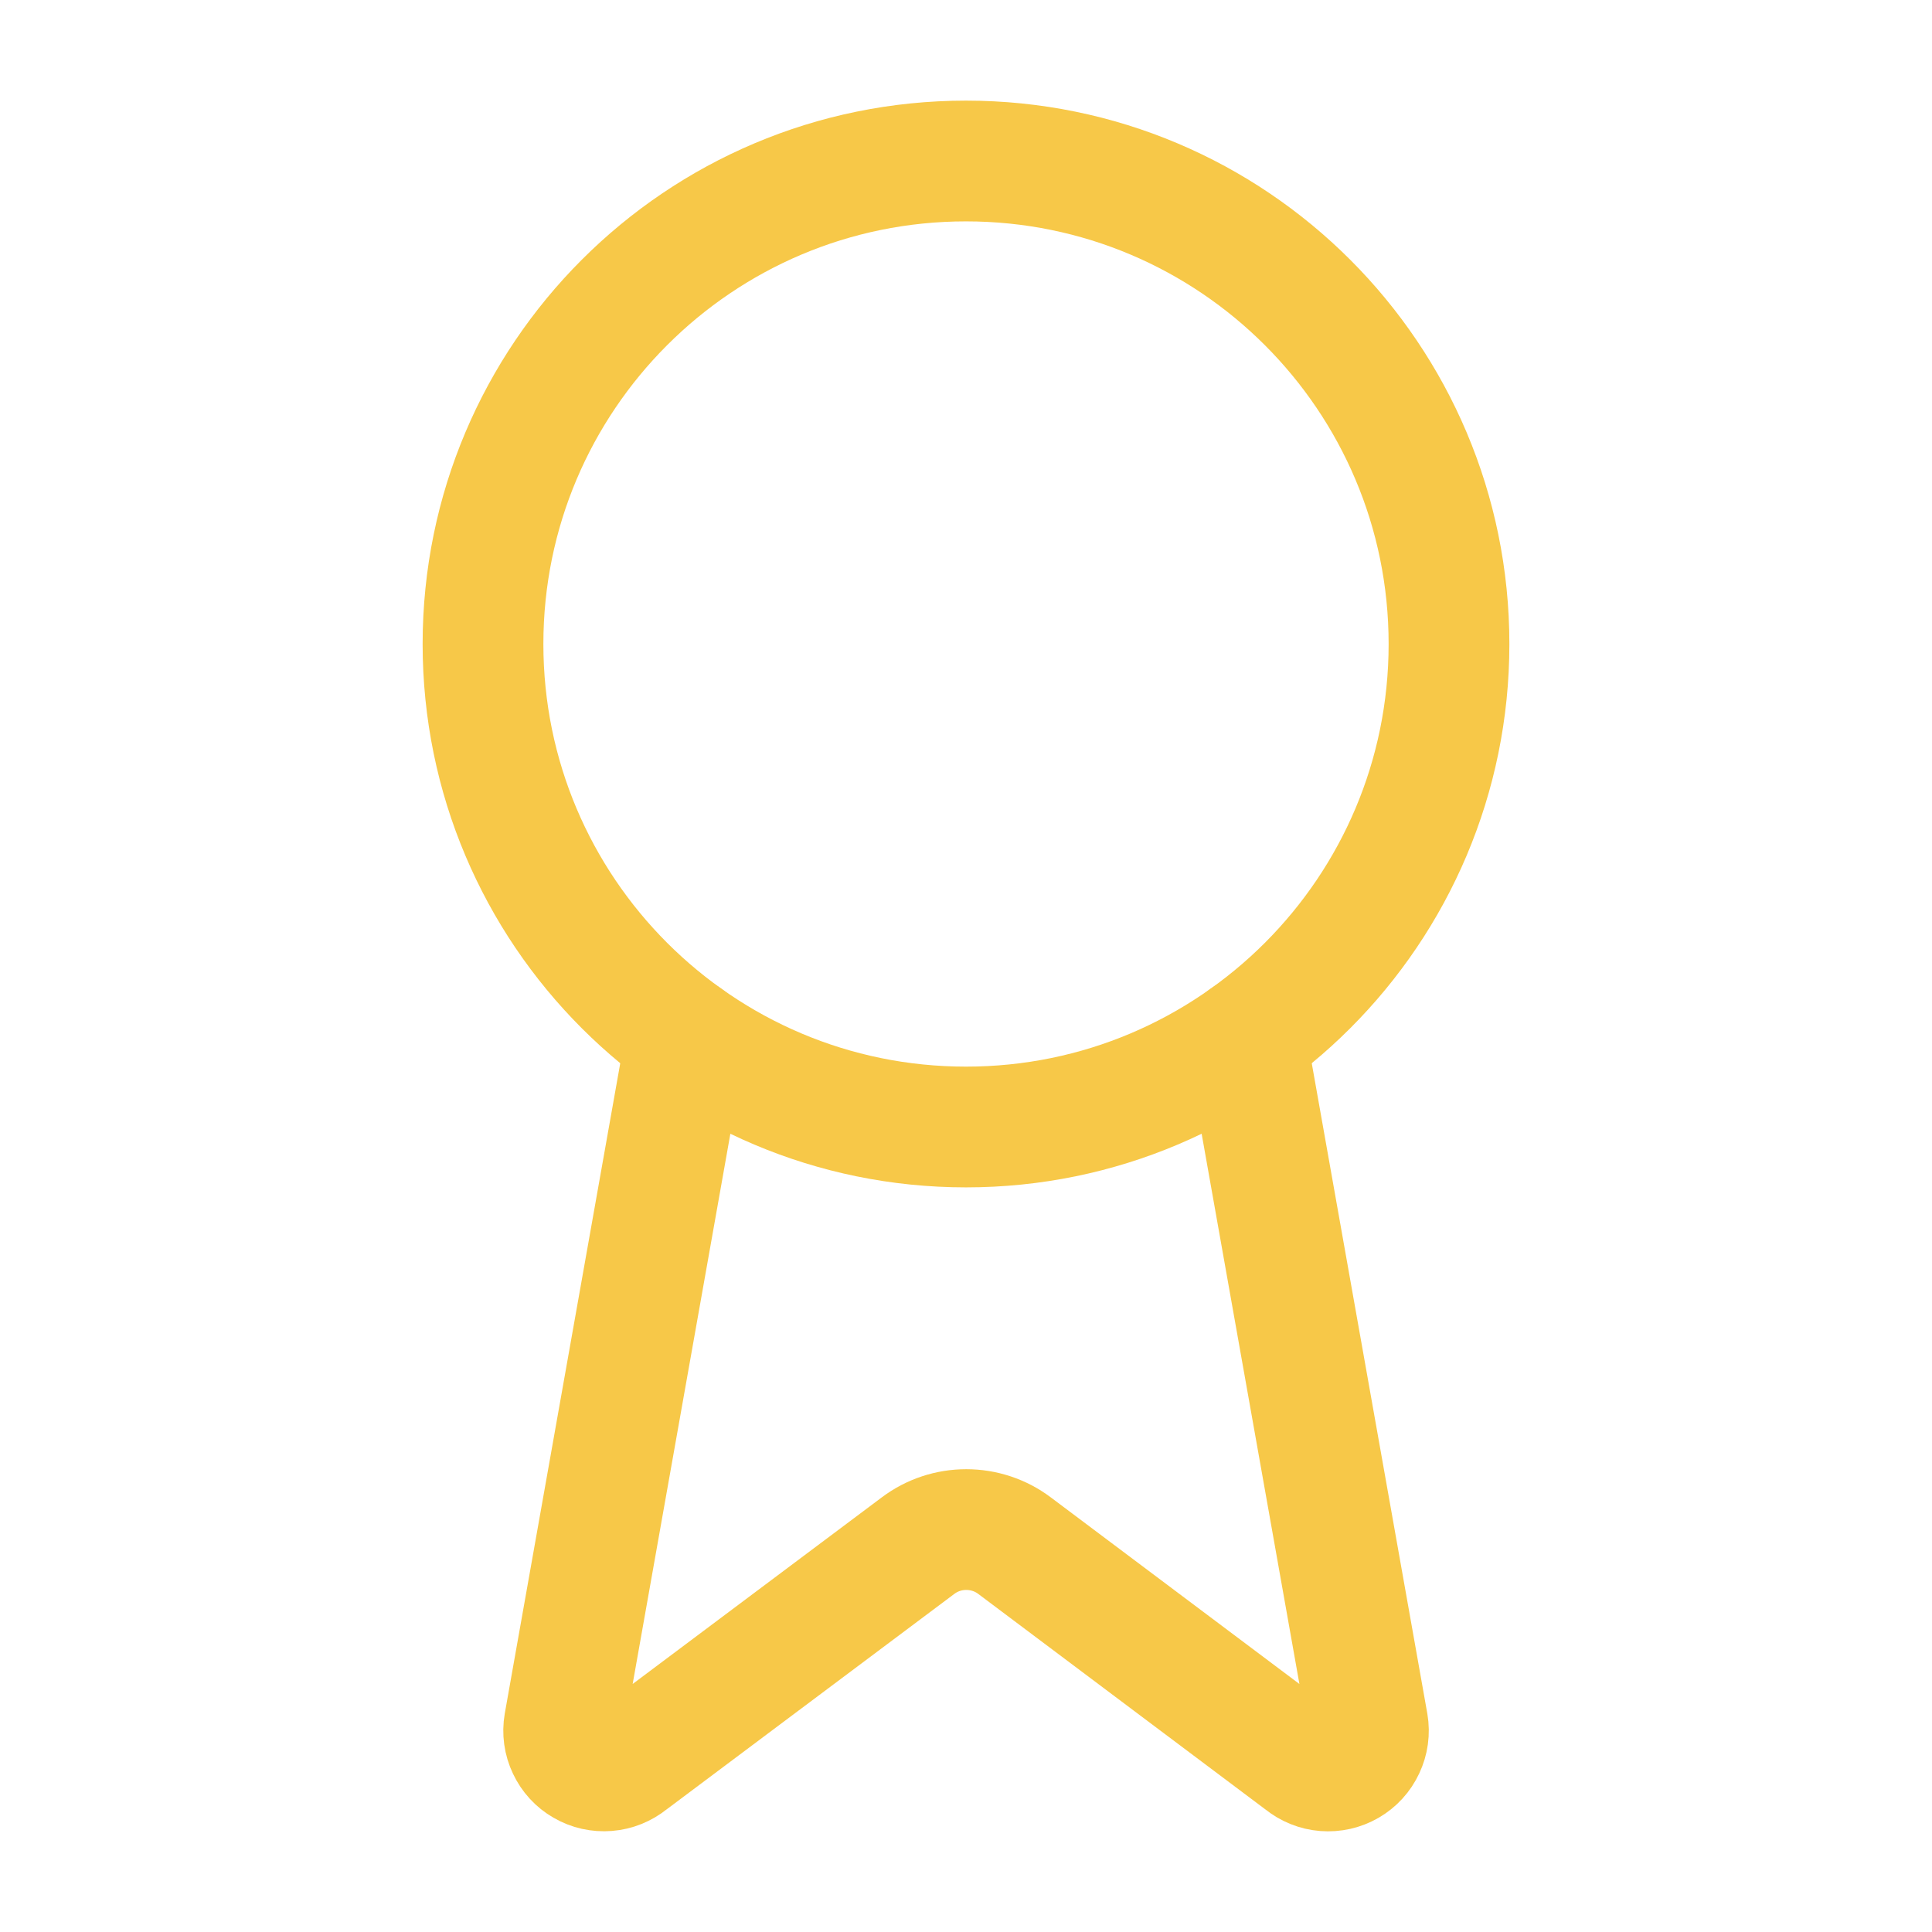
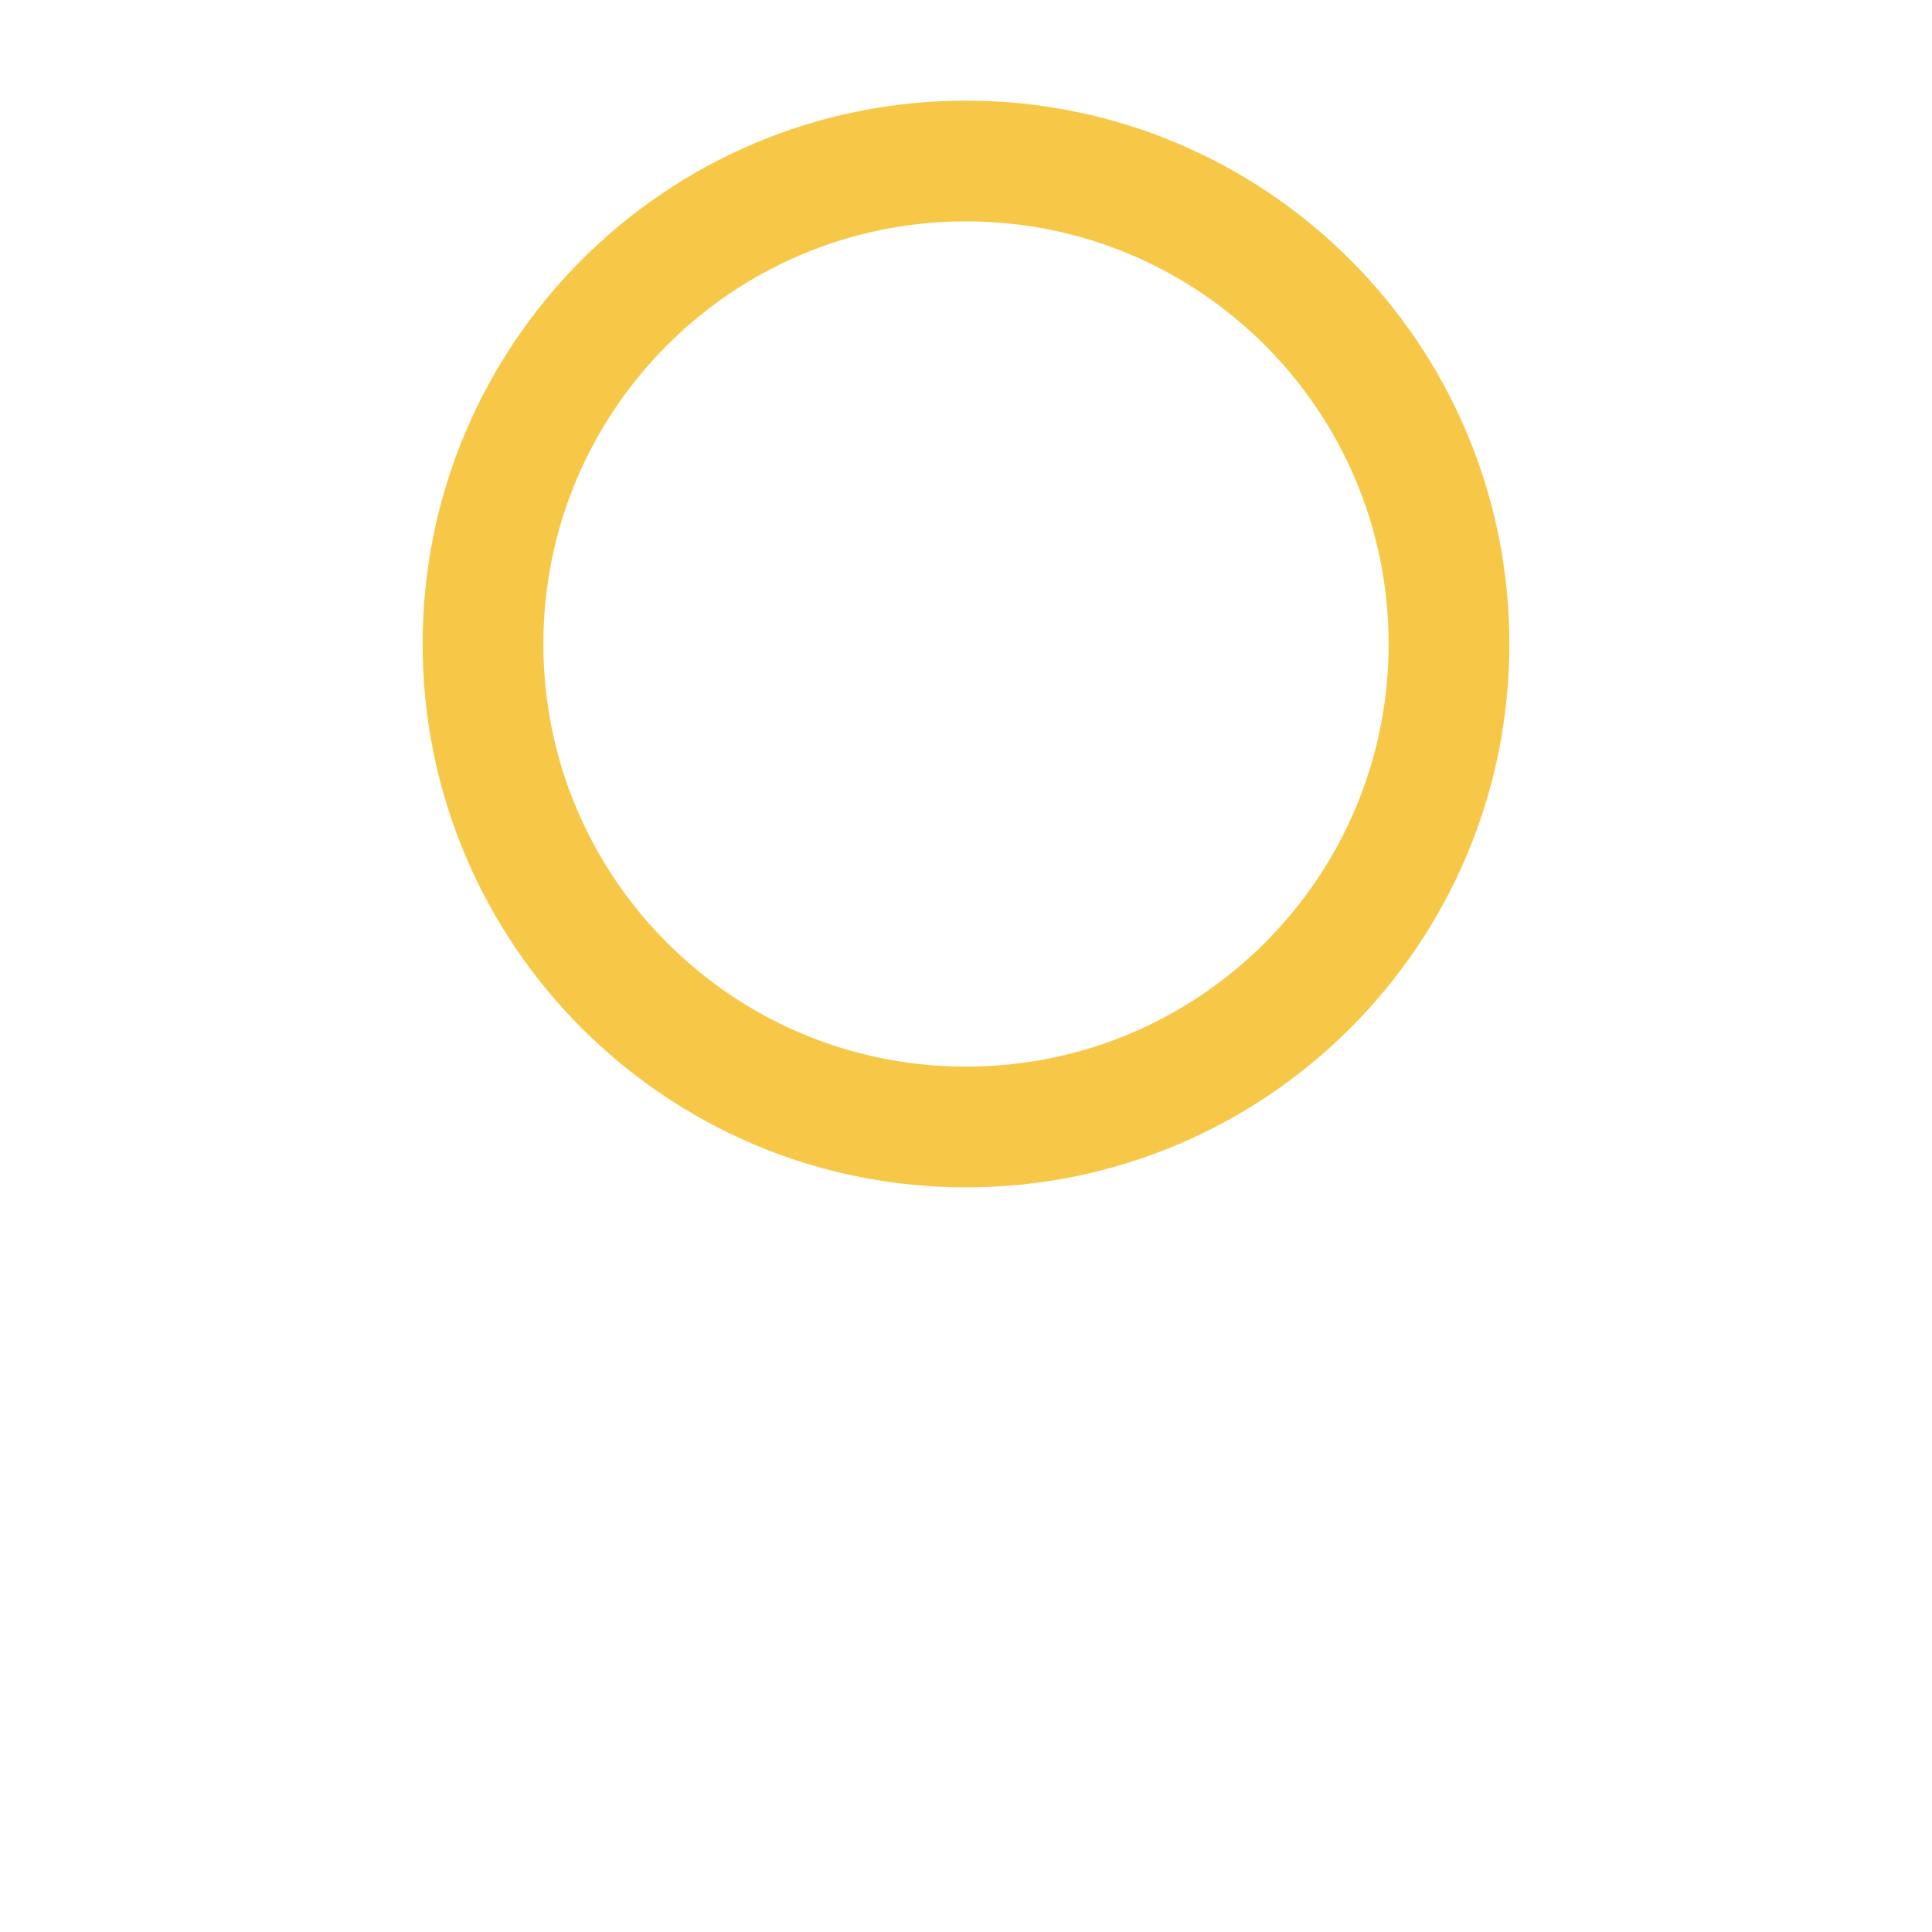
<svg xmlns="http://www.w3.org/2000/svg" width="24" height="24" viewBox="0 0 24 24" fill="none">
-   <path d="M15.477 12.891L16.992 21.417C17.009 21.517 16.995 21.62 16.951 21.712C16.908 21.805 16.838 21.881 16.75 21.932C16.662 21.983 16.56 22.006 16.459 21.998C16.357 21.99 16.261 21.951 16.182 21.887L12.602 19.2C12.429 19.07 12.219 19.001 12.003 19.001C11.787 19.001 11.578 19.07 11.405 19.2L7.819 21.886C7.74 21.95 7.644 21.989 7.542 21.997C7.441 22.005 7.339 21.983 7.251 21.931C7.163 21.881 7.093 21.804 7.05 21.712C7.006 21.62 6.992 21.517 7.009 21.417L8.523 12.891" stroke="#F7C848" stroke-width="1.5" stroke-linecap="round" stroke-linejoin="round" />
  <path d="M12 14C15.314 14 18 11.314 18 8C18 4.686 15.314 2 12 2C8.686 2 6 4.686 6 8C6 11.314 8.686 14 12 14Z" stroke="#F7C848" stroke-width="1.5" stroke-linecap="round" stroke-linejoin="round" />
</svg>